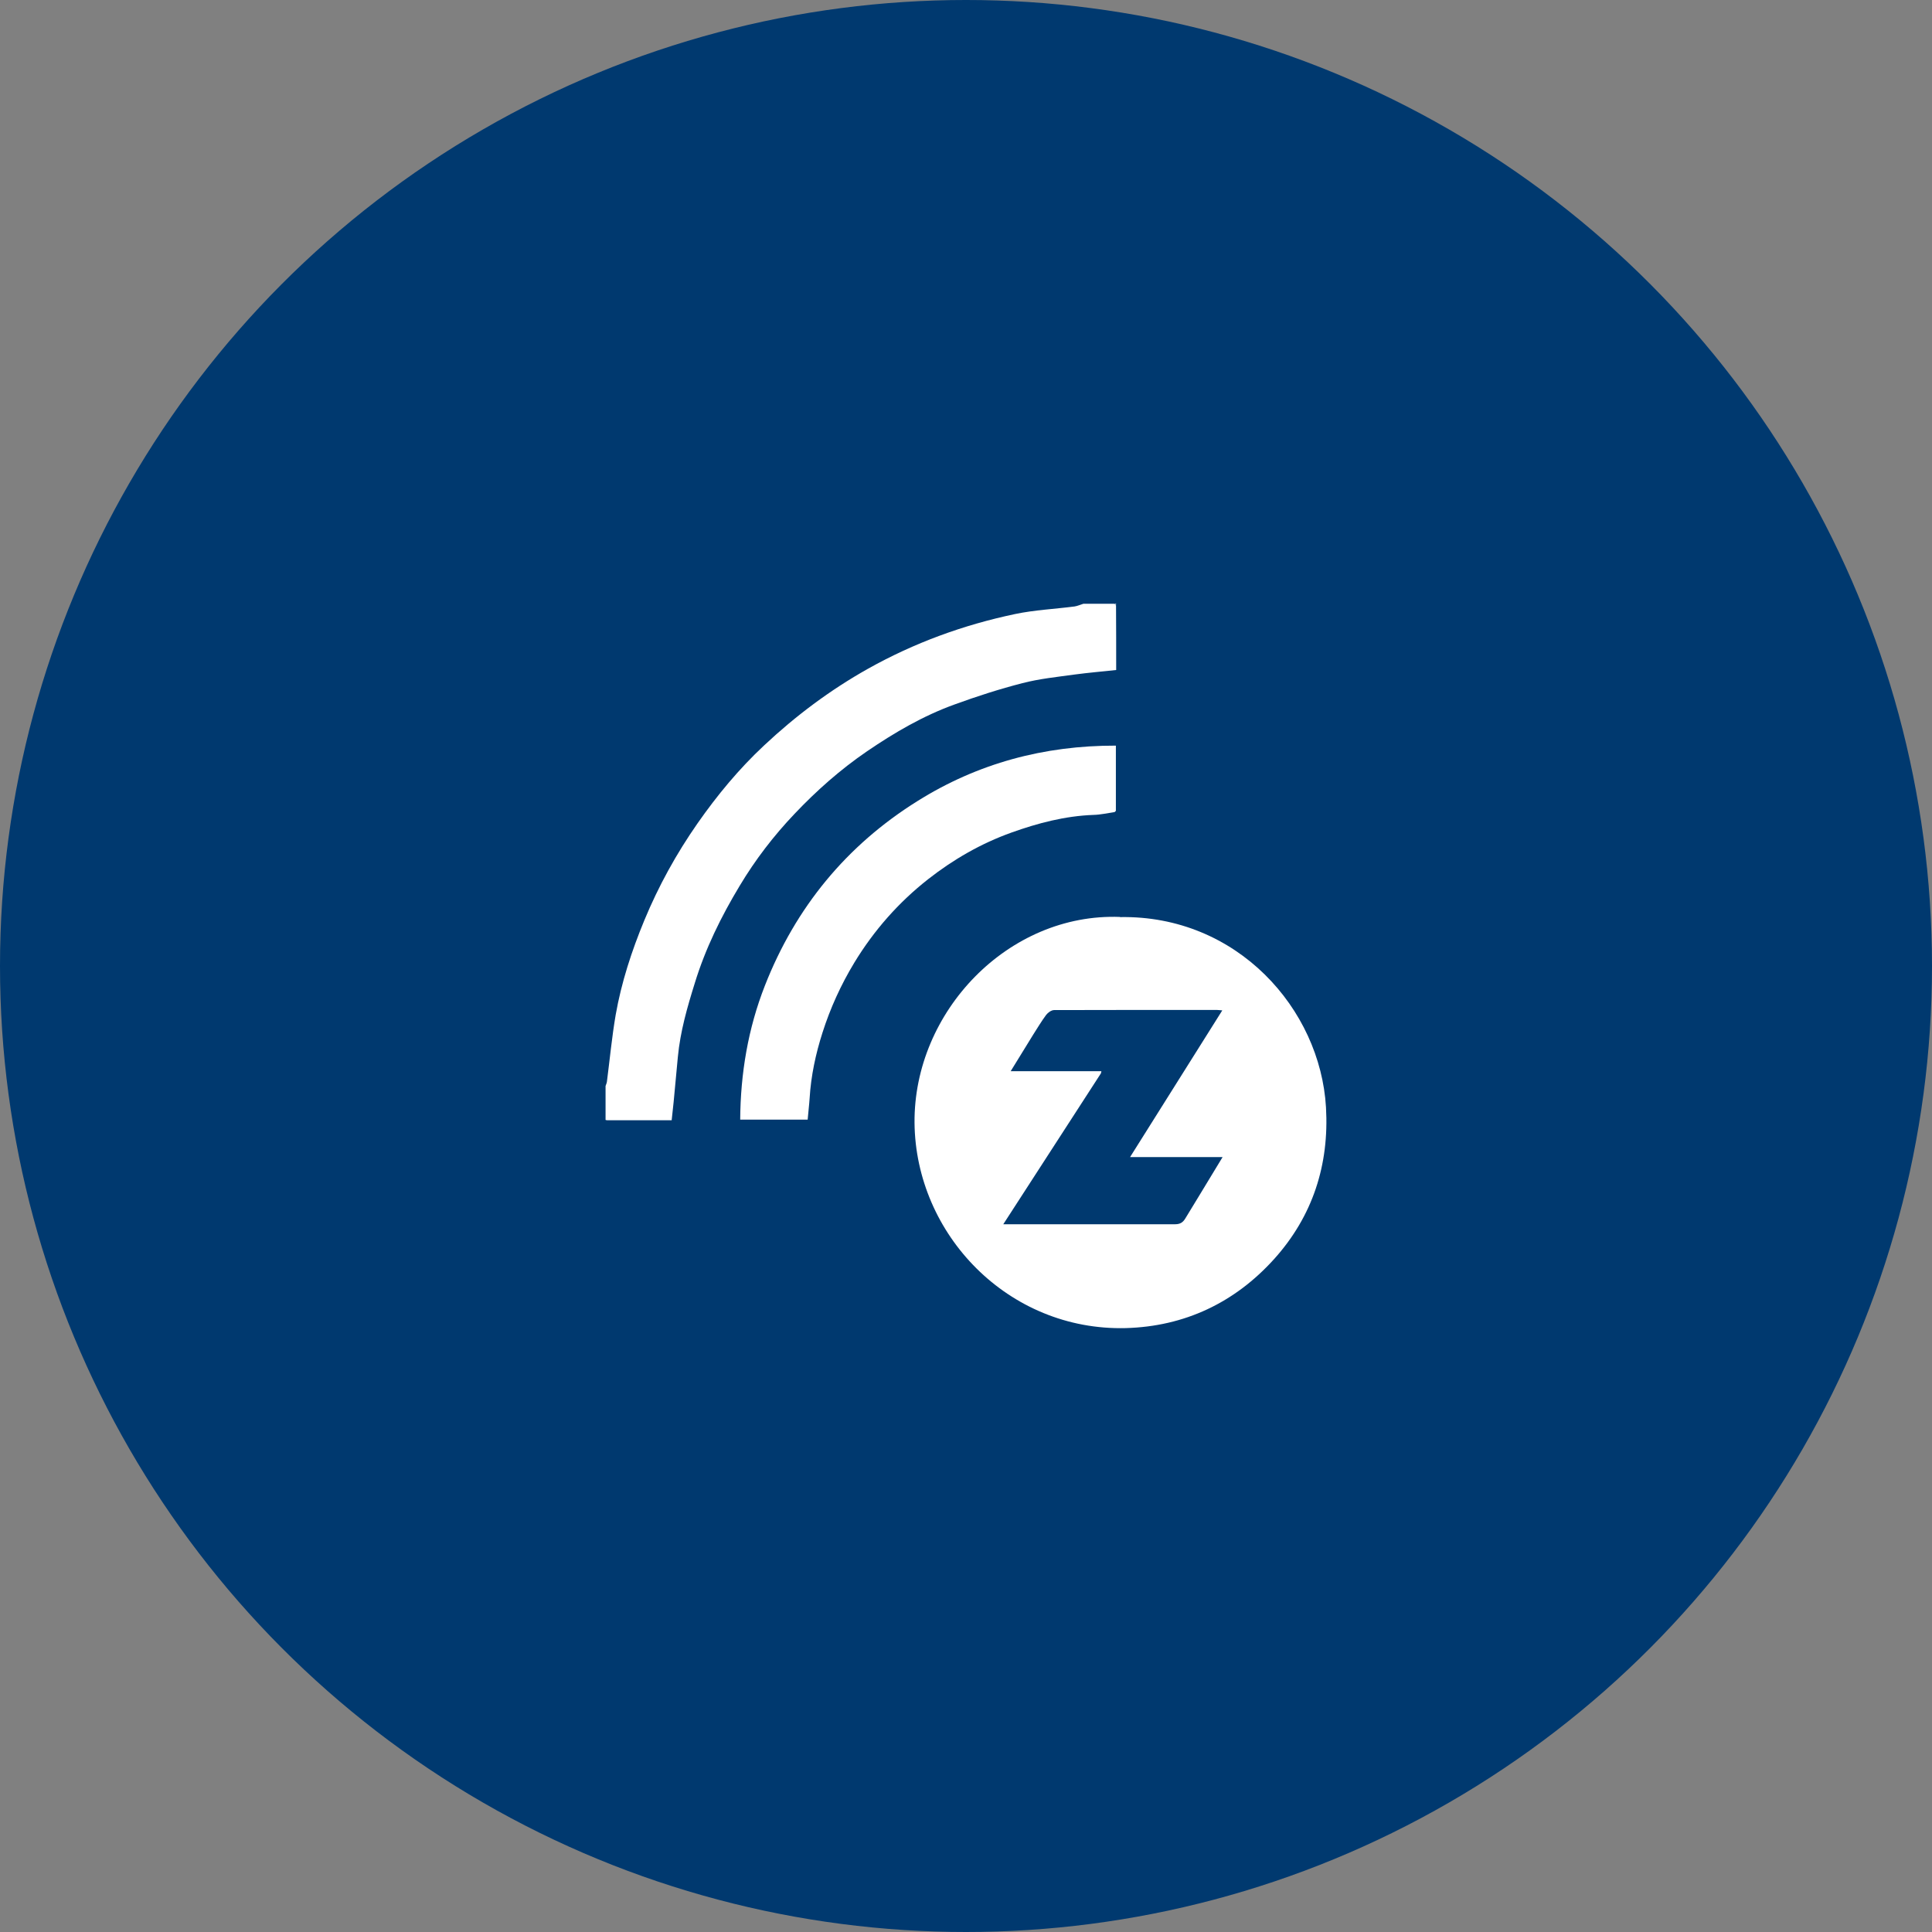
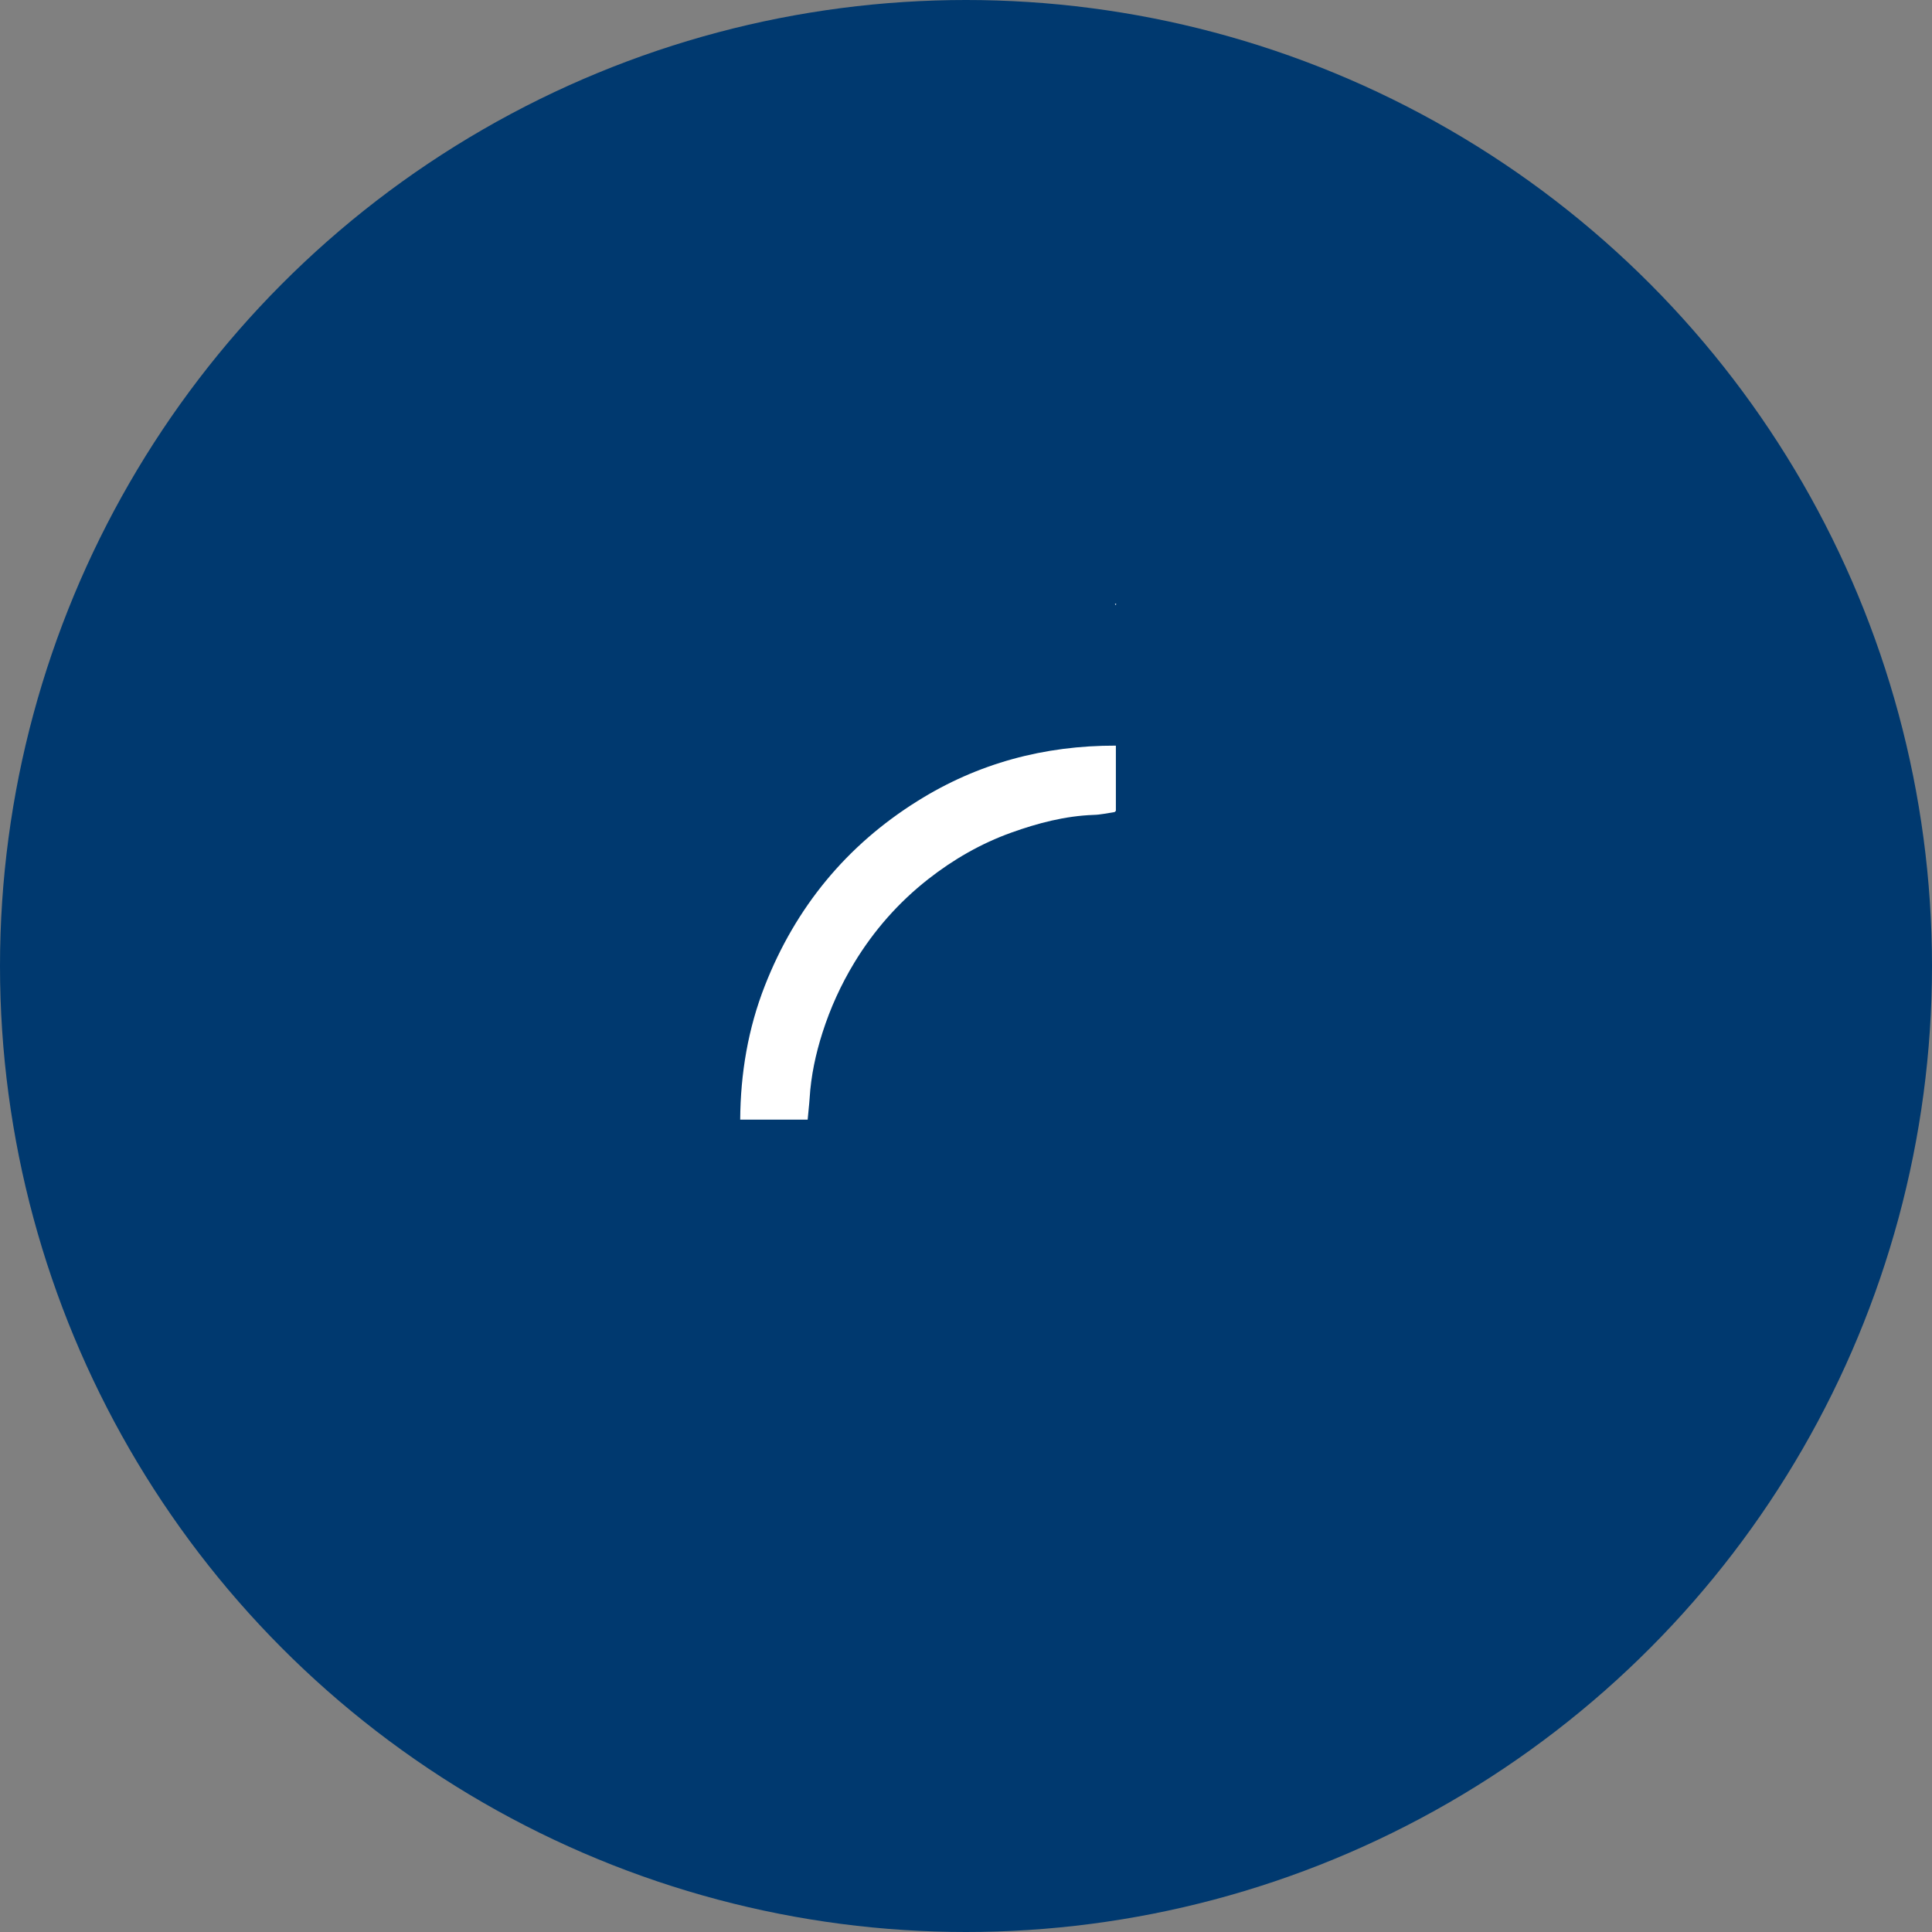
<svg xmlns="http://www.w3.org/2000/svg" id="Layer_2" data-name="Layer 2" viewBox="0 0 128 128">
  <rect x="0" y="0" width="128" height="128" fill="#808080" stroke="none" />
  <defs>
    <style>
      .cls-1 {
        fill: #00396f;
      }

      .cls-2 {
        fill: #fff;
      }
    </style>
  </defs>
  <g id="Layer_2-2" data-name="Layer 2">
    <g>
      <circle class="cls-1" cx="64" cy="64" r="64" />
      <g id="OaHT57.tif">
        <g>
-           <path class="cls-2" d="m40.12,71.95c.03-.1.08-.19.09-.29.19-1.47.33-2.96.58-4.42.38-2.16,1.06-4.24,1.9-6.27.94-2.27,2.12-4.41,3.53-6.43,1.3-1.86,2.74-3.6,4.4-5.15,2.09-1.96,4.37-3.67,6.88-5.08,3.07-1.72,6.33-2.91,9.76-3.63,1.29-.27,2.62-.33,3.93-.5.2-.03.39-.12.59-.18.69,0,1.38,0,2.07,0,.02.03.05.07.07.1,0,0,.02,0,.02,0v-.02c.01,1.42.01,2.84.01,4.31-.94.1-1.86.18-2.76.3-1.16.16-2.33.28-3.45.57-1.52.39-3.01.87-4.49,1.41-2.08.75-3.98,1.86-5.8,3.1-1.76,1.2-3.35,2.61-4.81,4.15-1.38,1.45-2.6,3.04-3.63,4.76-1.23,2.04-2.28,4.17-2.98,6.46-.5,1.6-.96,3.2-1.12,4.88-.09,1-.19,1.99-.28,2.99-.04.38-.08.76-.13,1.21-1.41,0-2.85,0-4.28,0-.03,0-.07-.02-.1-.02,0-.75,0-1.5,0-2.26Z" />
          <path class="cls-2" d="m73.95,40s-.01.07-.02.1c-.02-.03-.05-.07-.07-.1.03,0,.06,0,.09,0Z" />
-           <path class="cls-2" d="m74.2,60.76c7.76-.14,13.27,6.08,13.65,12.6.22,3.81-.88,7.22-3.44,10.06-2.61,2.89-5.93,4.46-9.82,4.57-7.79.2-13.93-6.21-14-13.6-.06-7.36,6.21-13.92,13.62-13.64Zm-1.23,10.22s-.02.09-.03.13c-2.14,3.31-4.28,6.62-6.47,10,.26,0,.39,0,.53,0,3.62,0,7.23,0,10.85,0,.35,0,.53-.13.69-.4.32-.54.66-1.07.98-1.61.48-.79.96-1.58,1.48-2.44h-6.13c2.05-3.27,4.07-6.47,6.11-9.72-.17-.01-.28-.03-.38-.03-3.59,0-7.17,0-10.76.01-.18,0-.41.16-.53.32-.31.42-.58.87-.86,1.31-.48.78-.96,1.56-1.49,2.42h6Z" />
          <path class="cls-2" d="m73.85,53.8c-.47.07-.94.18-1.41.19-1.88.07-3.67.54-5.43,1.17-2.01.72-3.85,1.78-5.52,3.09-1.96,1.54-3.59,3.39-4.89,5.53-.89,1.47-1.59,3.01-2.11,4.64-.45,1.41-.76,2.85-.85,4.34-.03.46-.09.92-.13,1.42h-4.47c.02-3.06.52-6.04,1.64-8.89,2.03-5.17,5.4-9.28,10.11-12.22,3.99-2.5,8.38-3.68,13.14-3.67v4.32s-.05.05-.08.08Z" />
-           <path class="cls-2" d="m73.85,53.8s.05-.05.08-.08c-.03.03-.05.05-.08.08Z" />
          <path class="cls-2" d="m72.97,70.99s-.02.09-.03.13c.01-.04.02-.09.03-.13Z" />
        </g>
      </g>
    </g>
  </g>
</svg>